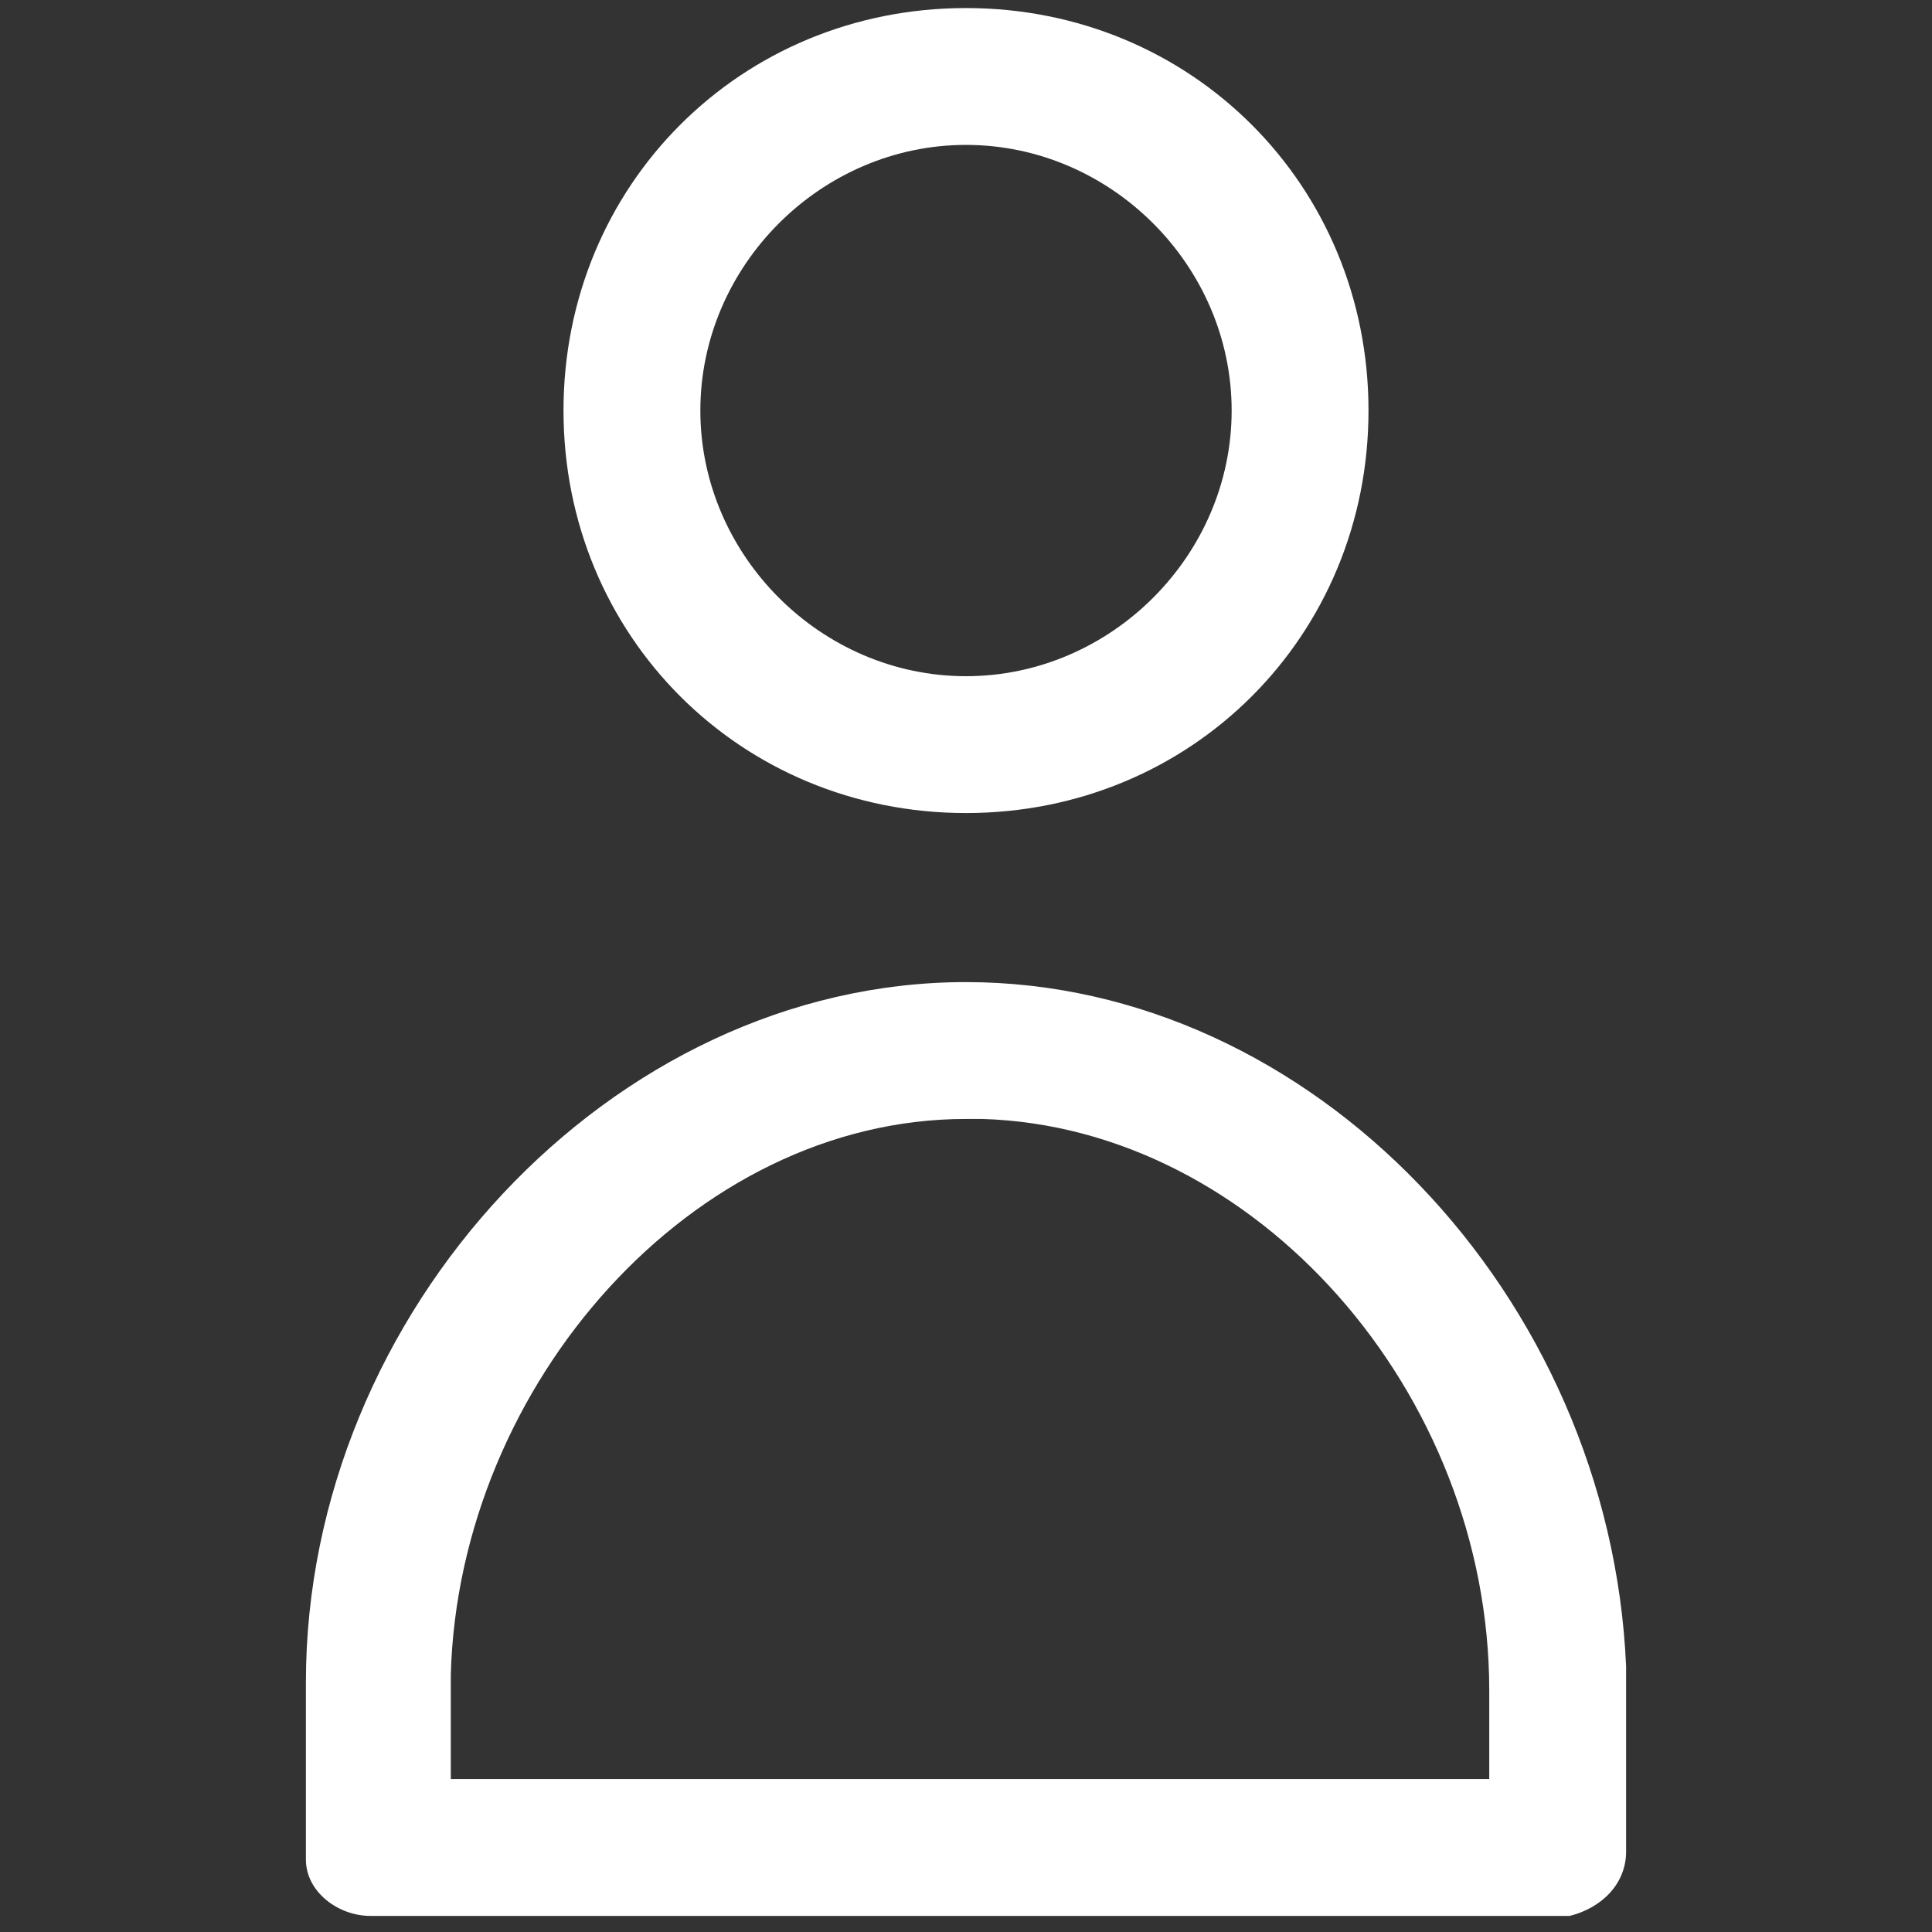
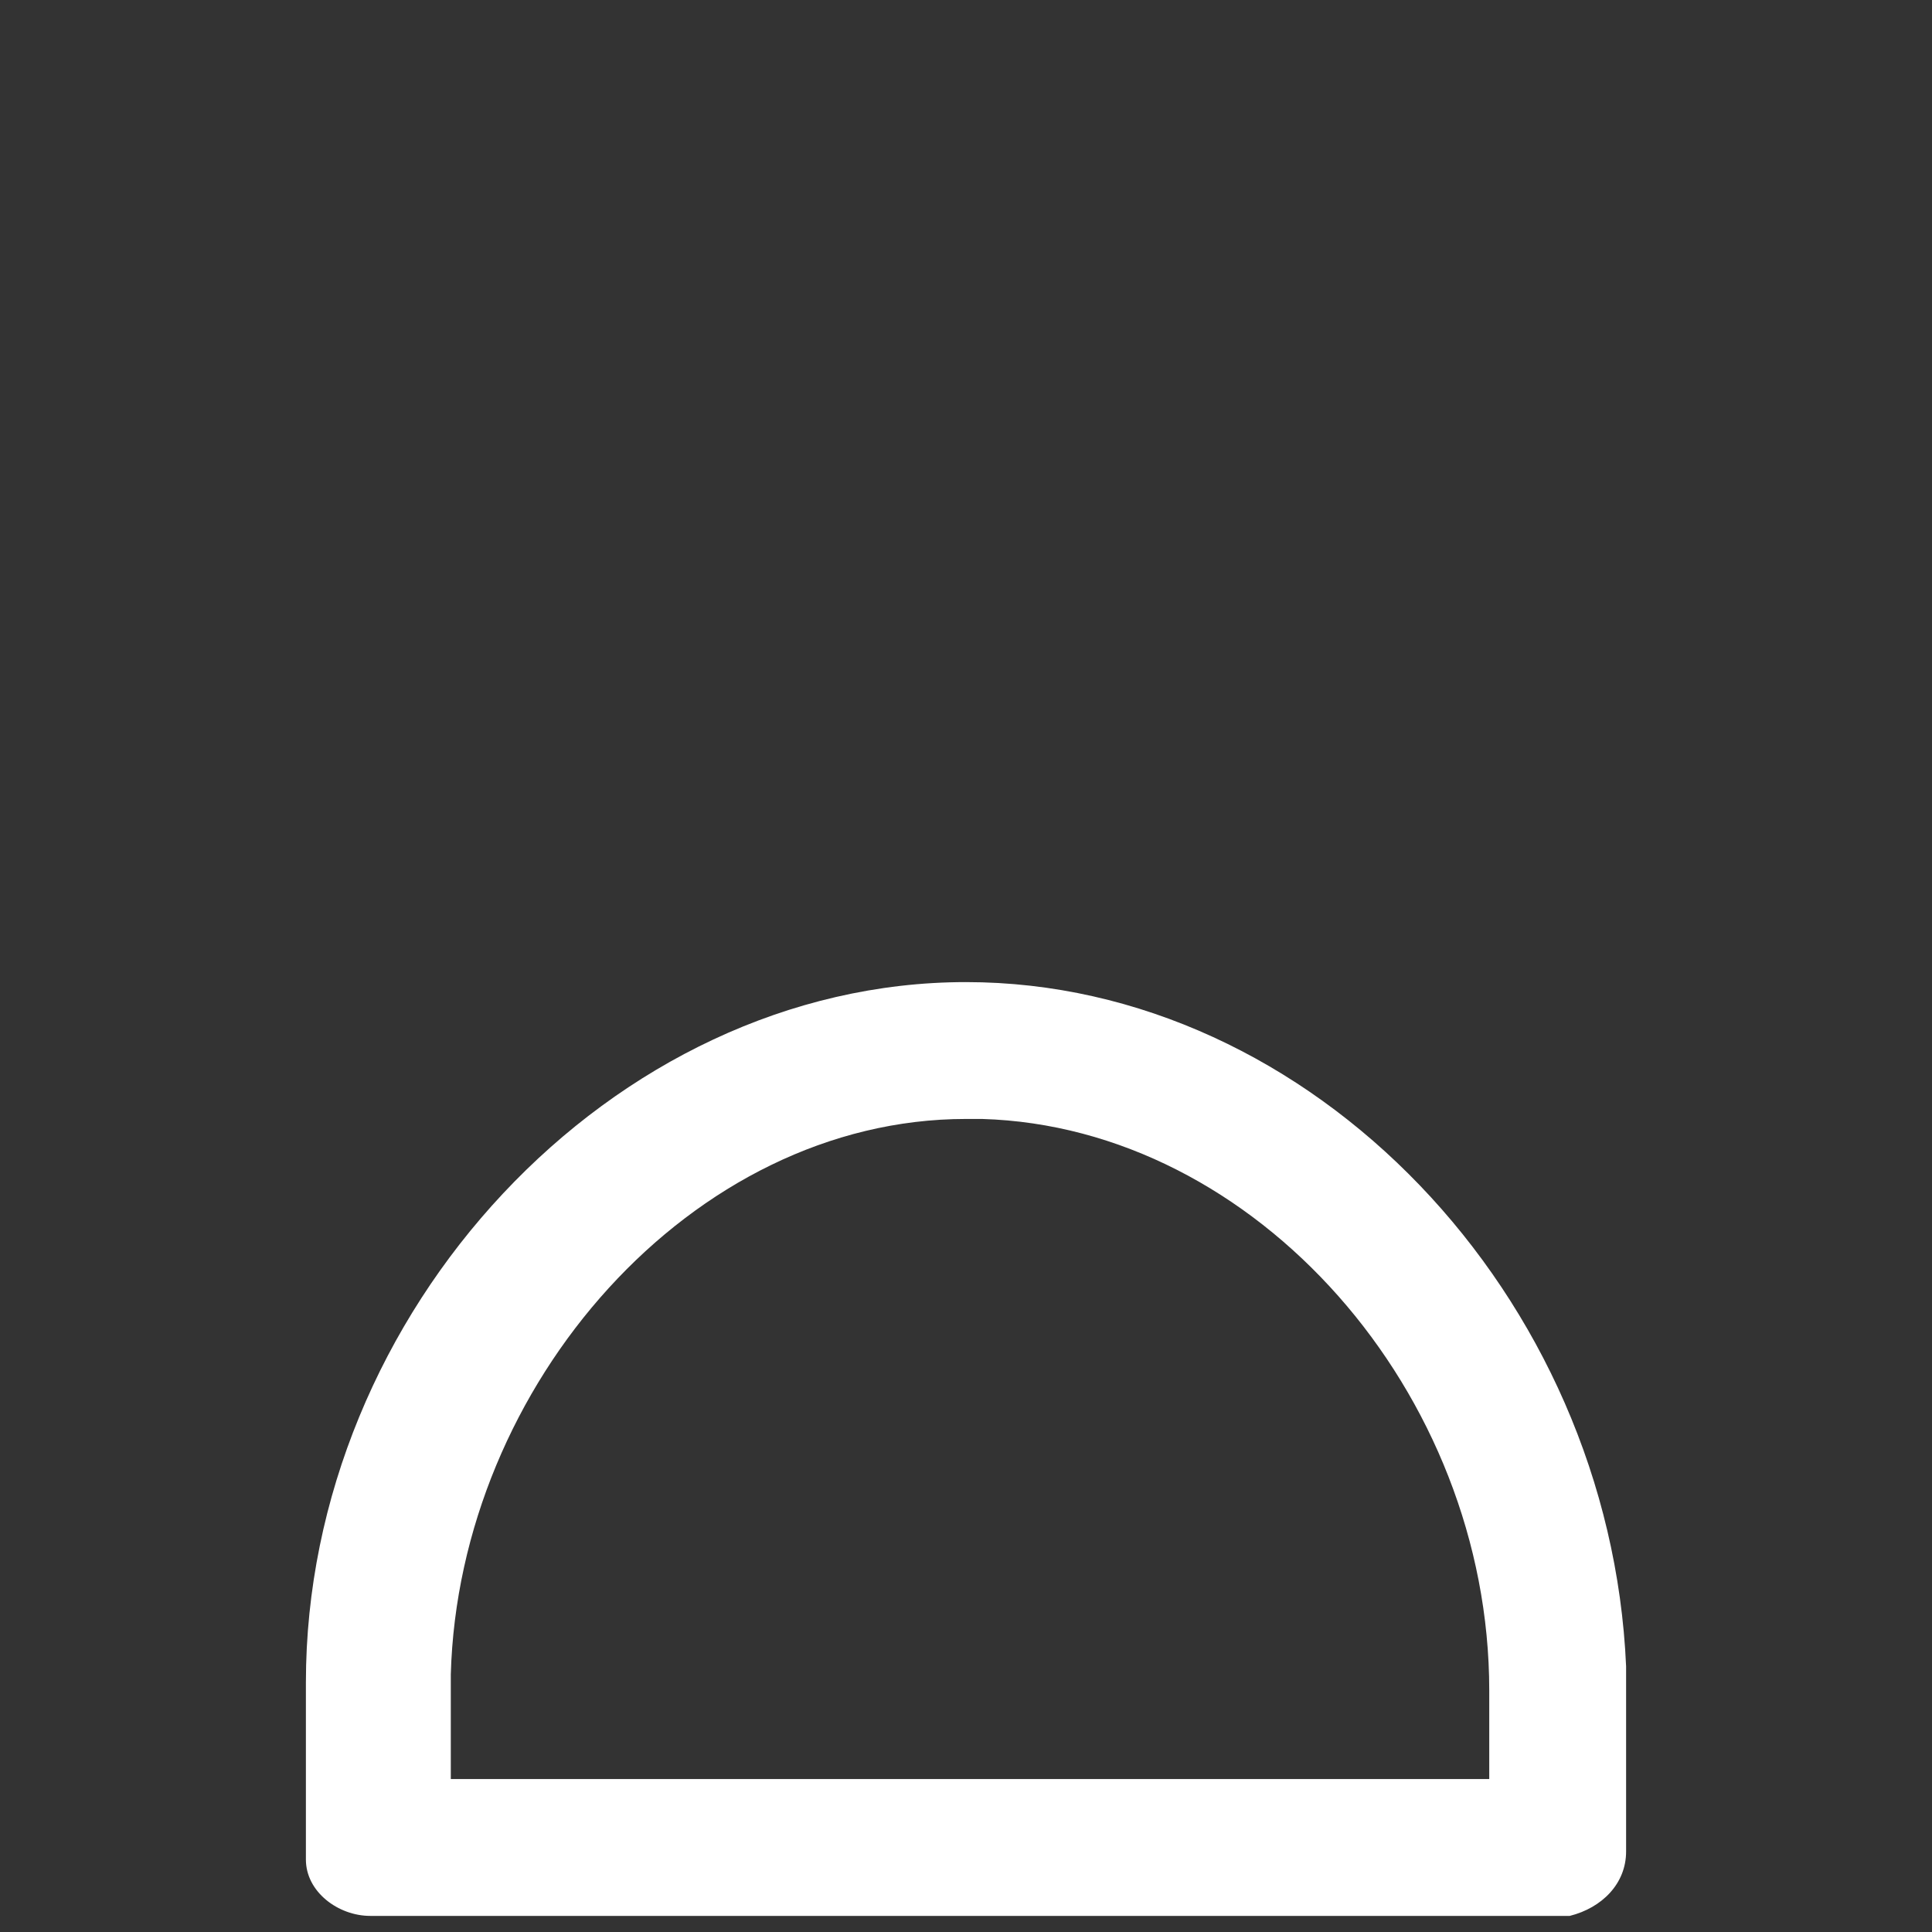
<svg xmlns="http://www.w3.org/2000/svg" enable-background="new 0 0 24 24" viewBox="0 0 24 24">
  <rect x="0" y="0" width="24" height="24" fill="#333333" stroke="none" />
  <g fill="#fff">
    <path d="m12 12.2c-4.4 0-8.2 4.1-8.2 8.7v2.1.1c0 .4.4.7.8.7h14.8.1c.4-.1.7-.4.7-.8v-2.1-.2c-.2-4.6-3.9-8.5-8.2-8.5zm-6.4 9.9v-1.1-.2c.1-3.6 3-6.9 6.4-6.9h.2c3.4.1 6.3 3.4 6.3 7.1v1.1z" />
-     <path d="m12 1.8c1.8 0 3.3 1.5 3.3 3.3s-1.5 3.3-3.3 3.3-3.3-1.5-3.3-3.3 1.5-3.3 3.3-3.3m0-1.7c-2.8 0-5 2.2-5 5s2.2 5 5 5 5-2.2 5-5-2.2-5-5-5z" />
  </g>
</svg>